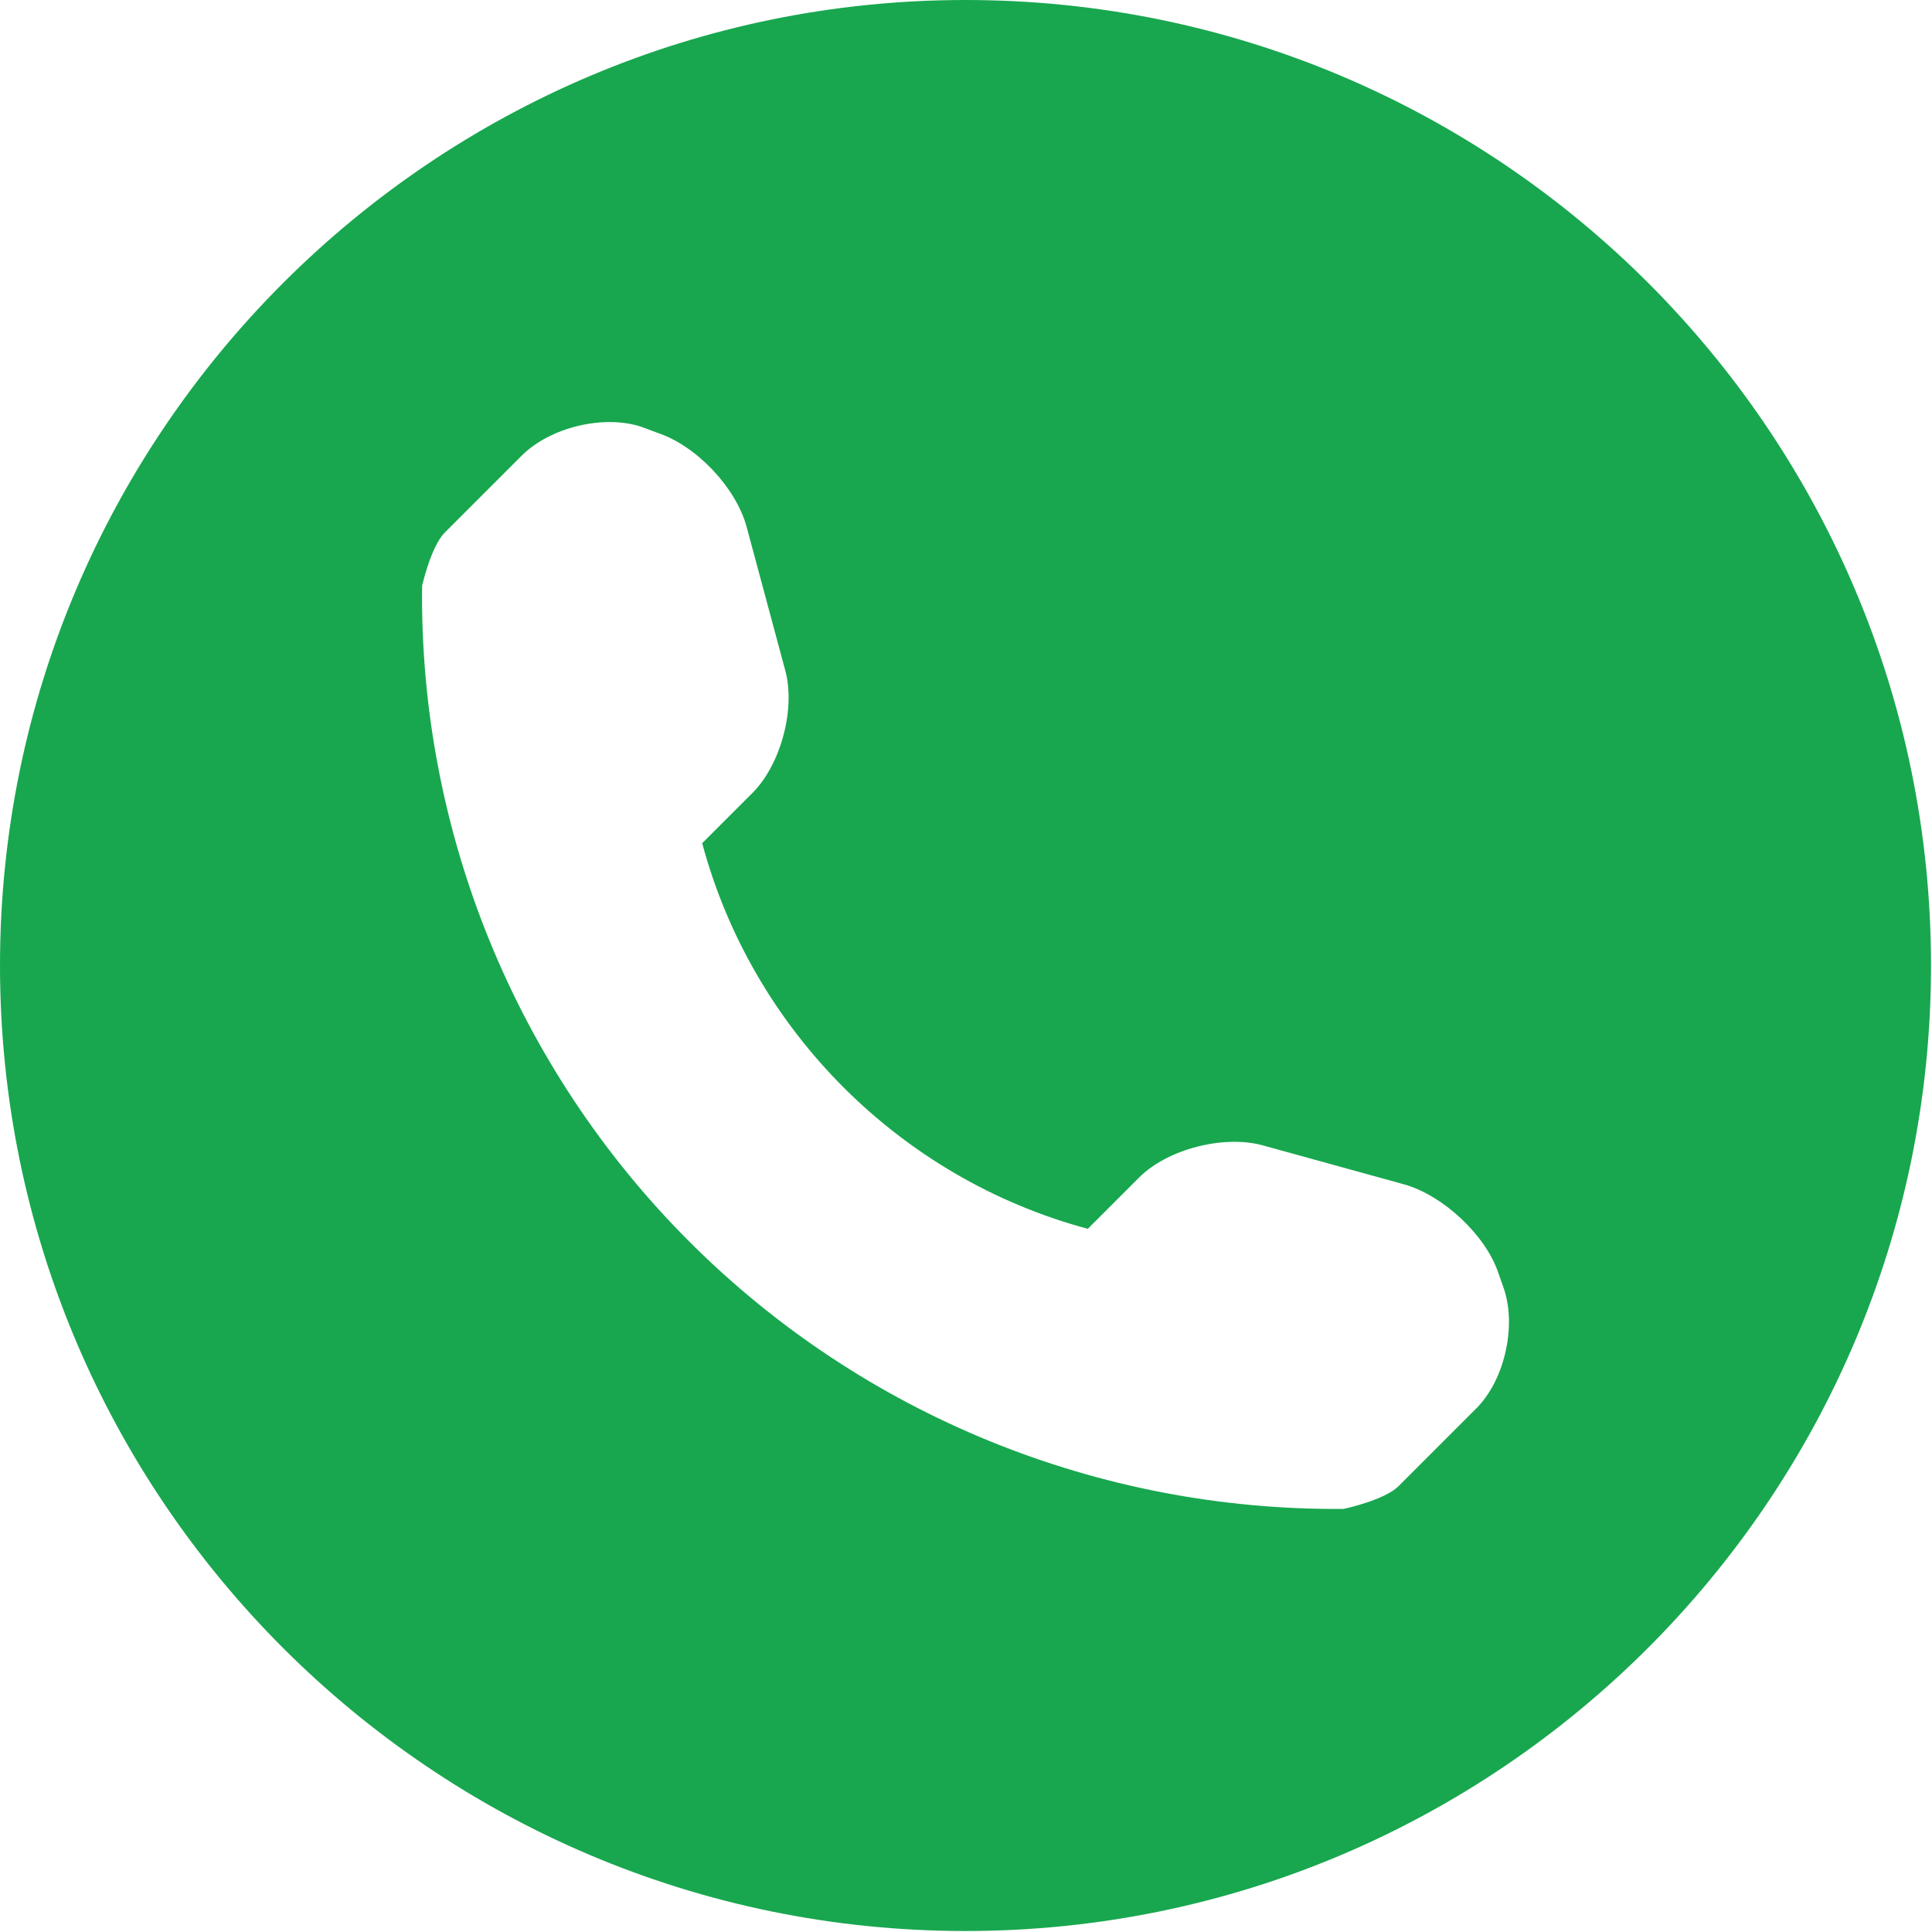
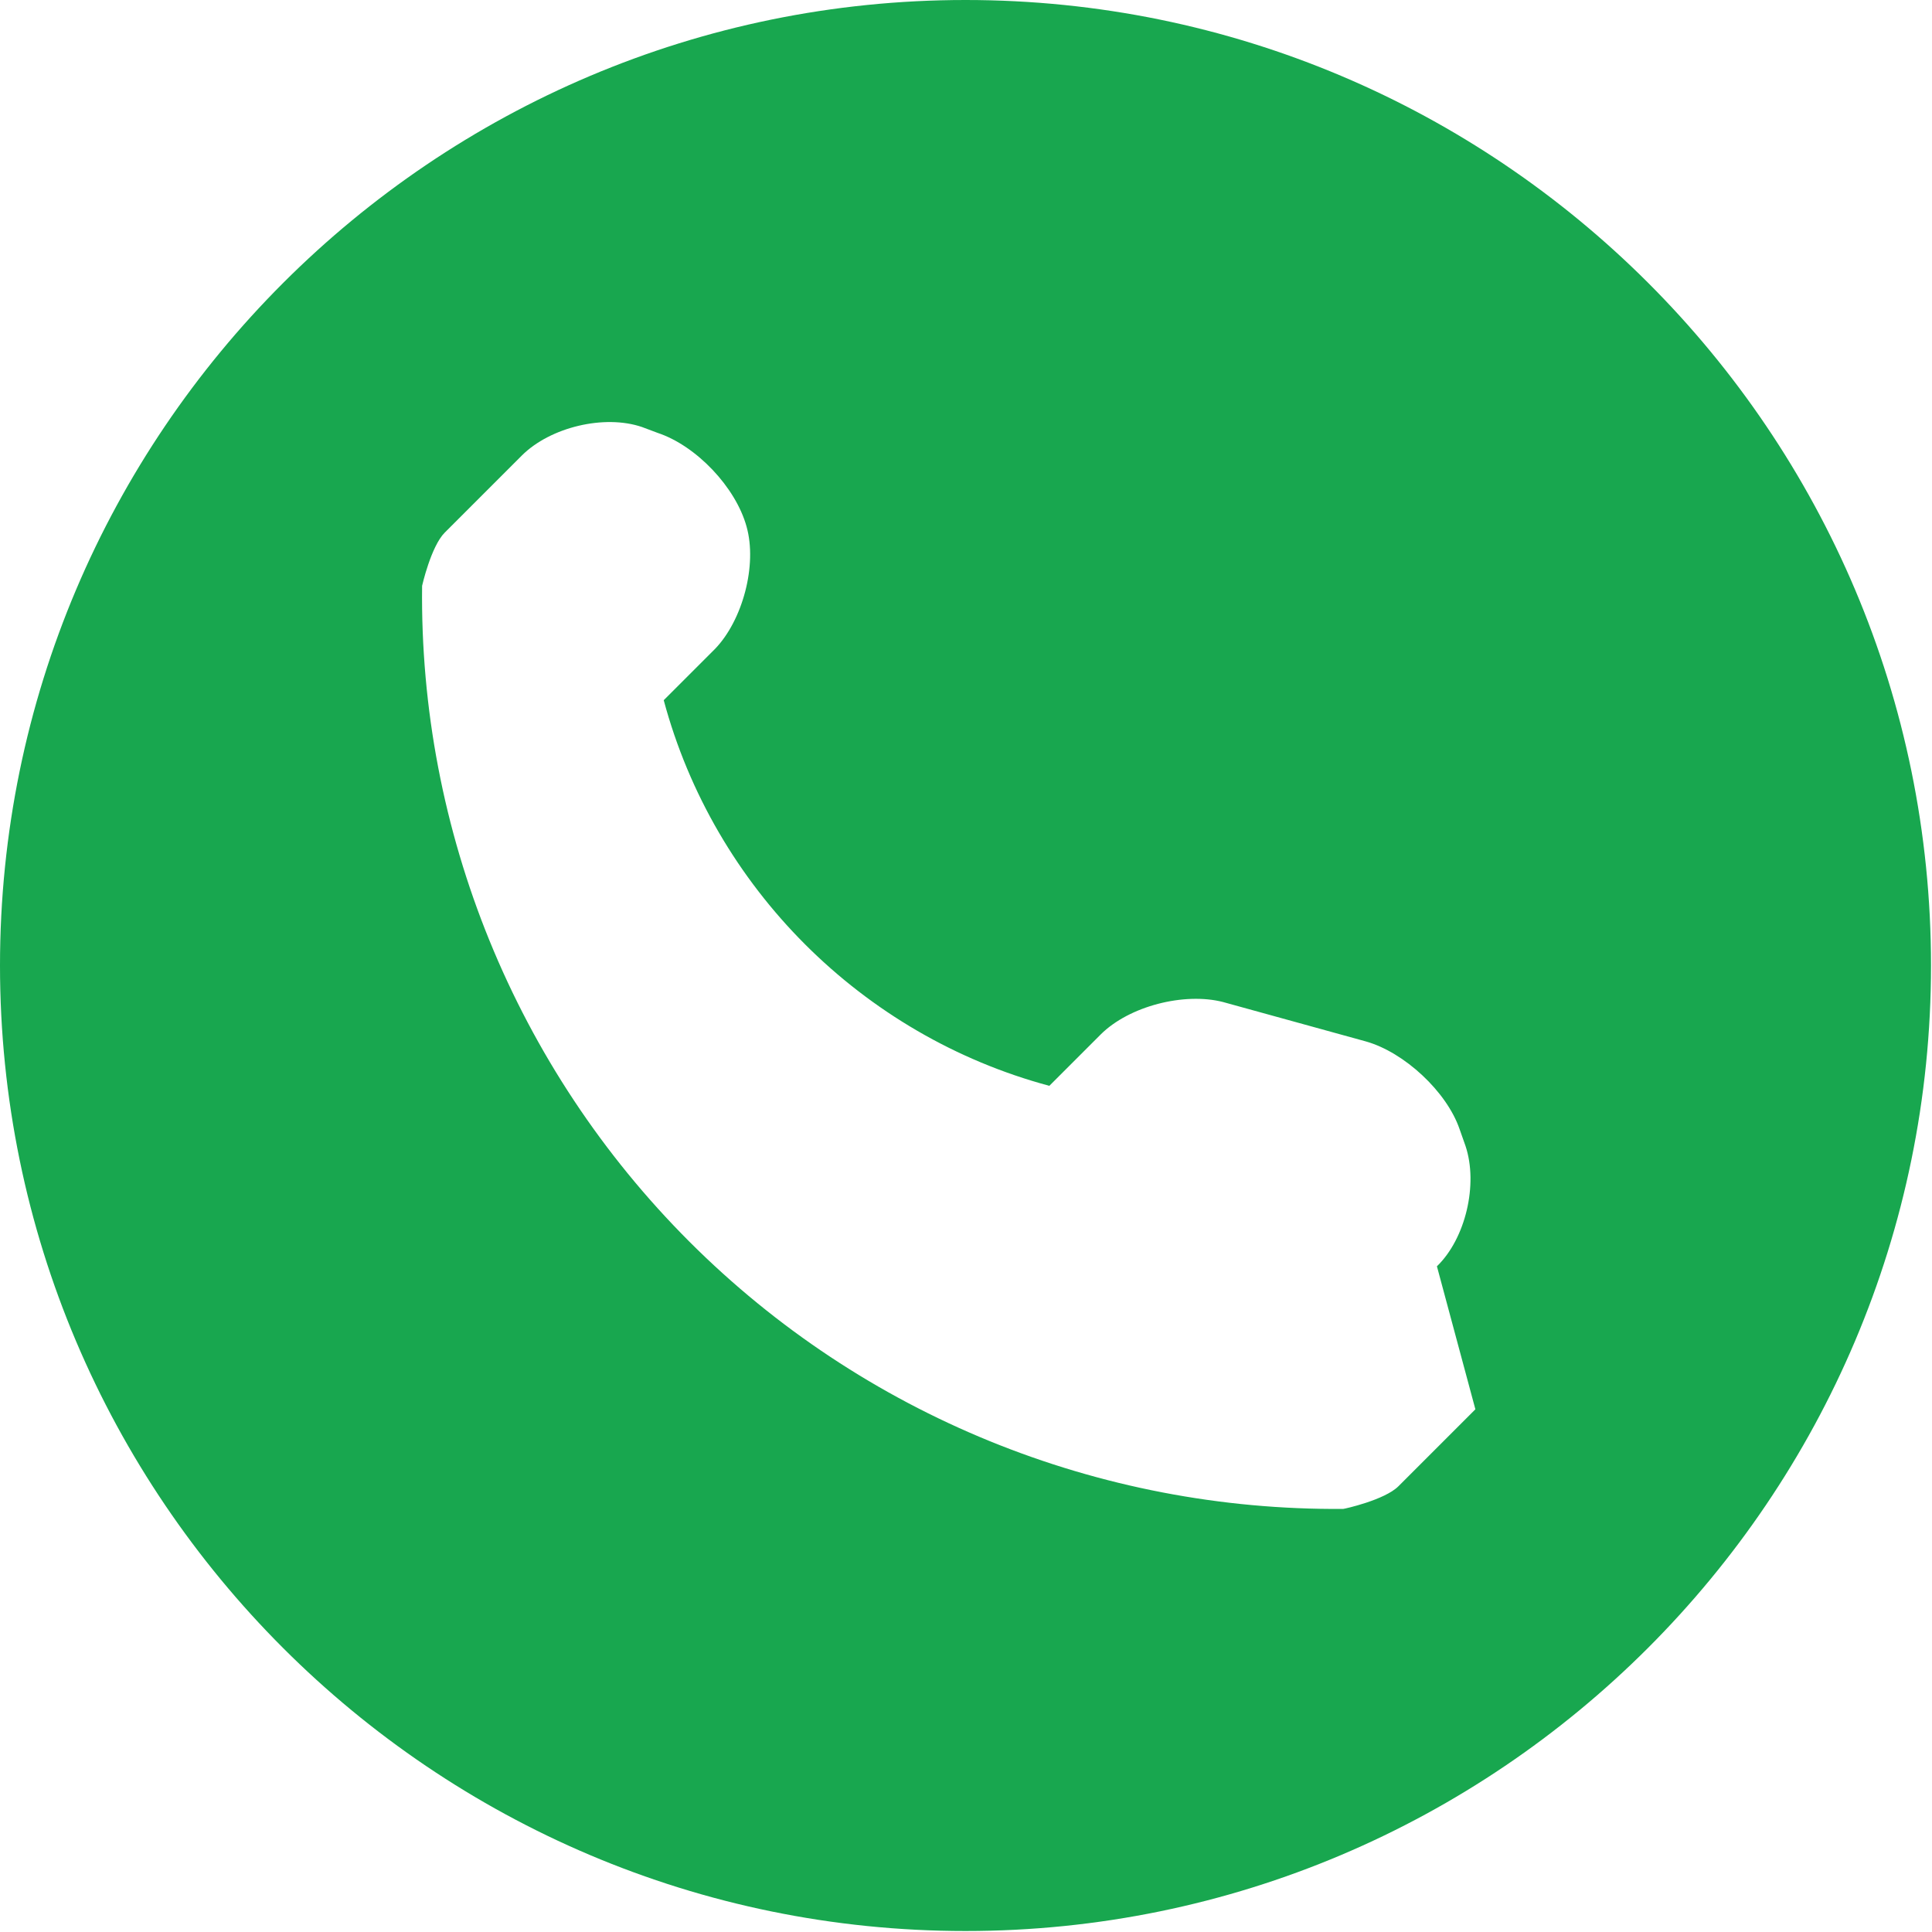
<svg xmlns="http://www.w3.org/2000/svg" id="Capa_2" data-name="Capa 2" viewBox="0 0 19.59 19.59">
  <defs>
    <style>
      .cls-1 {
        fill: #18a74f;
      }
    </style>
  </defs>
  <g id="Capa_3" data-name="Capa 3">
-     <path class="cls-1" d="M9.79,0C4.39,0,0,4.39,0,9.79s4.39,9.79,9.79,9.79,9.79-4.39,9.79-9.79c0-5.41-4.39-9.79-9.79-9.79Zm5.17,14.29l-.78,.78c-.14,.14-.55,.23-.56,.23-2.48,.02-4.87-.95-6.63-2.71-1.76-1.76-2.74-4.16-2.71-6.65,0,0,.09-.4,.23-.54l.78-.78c.29-.29,.84-.42,1.22-.29l.16,.06c.39,.13,.79,.55,.9,.95l.39,1.45c.11,.39-.04,.95-.32,1.24l-.52,.52c.51,1.9,2.01,3.4,3.91,3.91l.52-.52c.29-.29,.85-.43,1.24-.33l1.45,.4c.39,.11,.82,.51,.95,.89l.06,.17c.13,.39,0,.94-.29,1.22Z" />
+     <path class="cls-1" d="M9.79,0C4.39,0,0,4.39,0,9.79s4.39,9.79,9.79,9.79,9.79-4.39,9.79-9.79c0-5.41-4.39-9.79-9.79-9.79Zm5.17,14.29l-.78,.78c-.14,.14-.55,.23-.56,.23-2.48,.02-4.87-.95-6.63-2.71-1.76-1.76-2.74-4.16-2.71-6.65,0,0,.09-.4,.23-.54l.78-.78c.29-.29,.84-.42,1.22-.29l.16,.06c.39,.13,.79,.55,.9,.95c.11,.39-.04,.95-.32,1.24l-.52,.52c.51,1.9,2.01,3.4,3.91,3.91l.52-.52c.29-.29,.85-.43,1.24-.33l1.45,.4c.39,.11,.82,.51,.95,.89l.06,.17c.13,.39,0,.94-.29,1.22Z" />
  </g>
</svg>